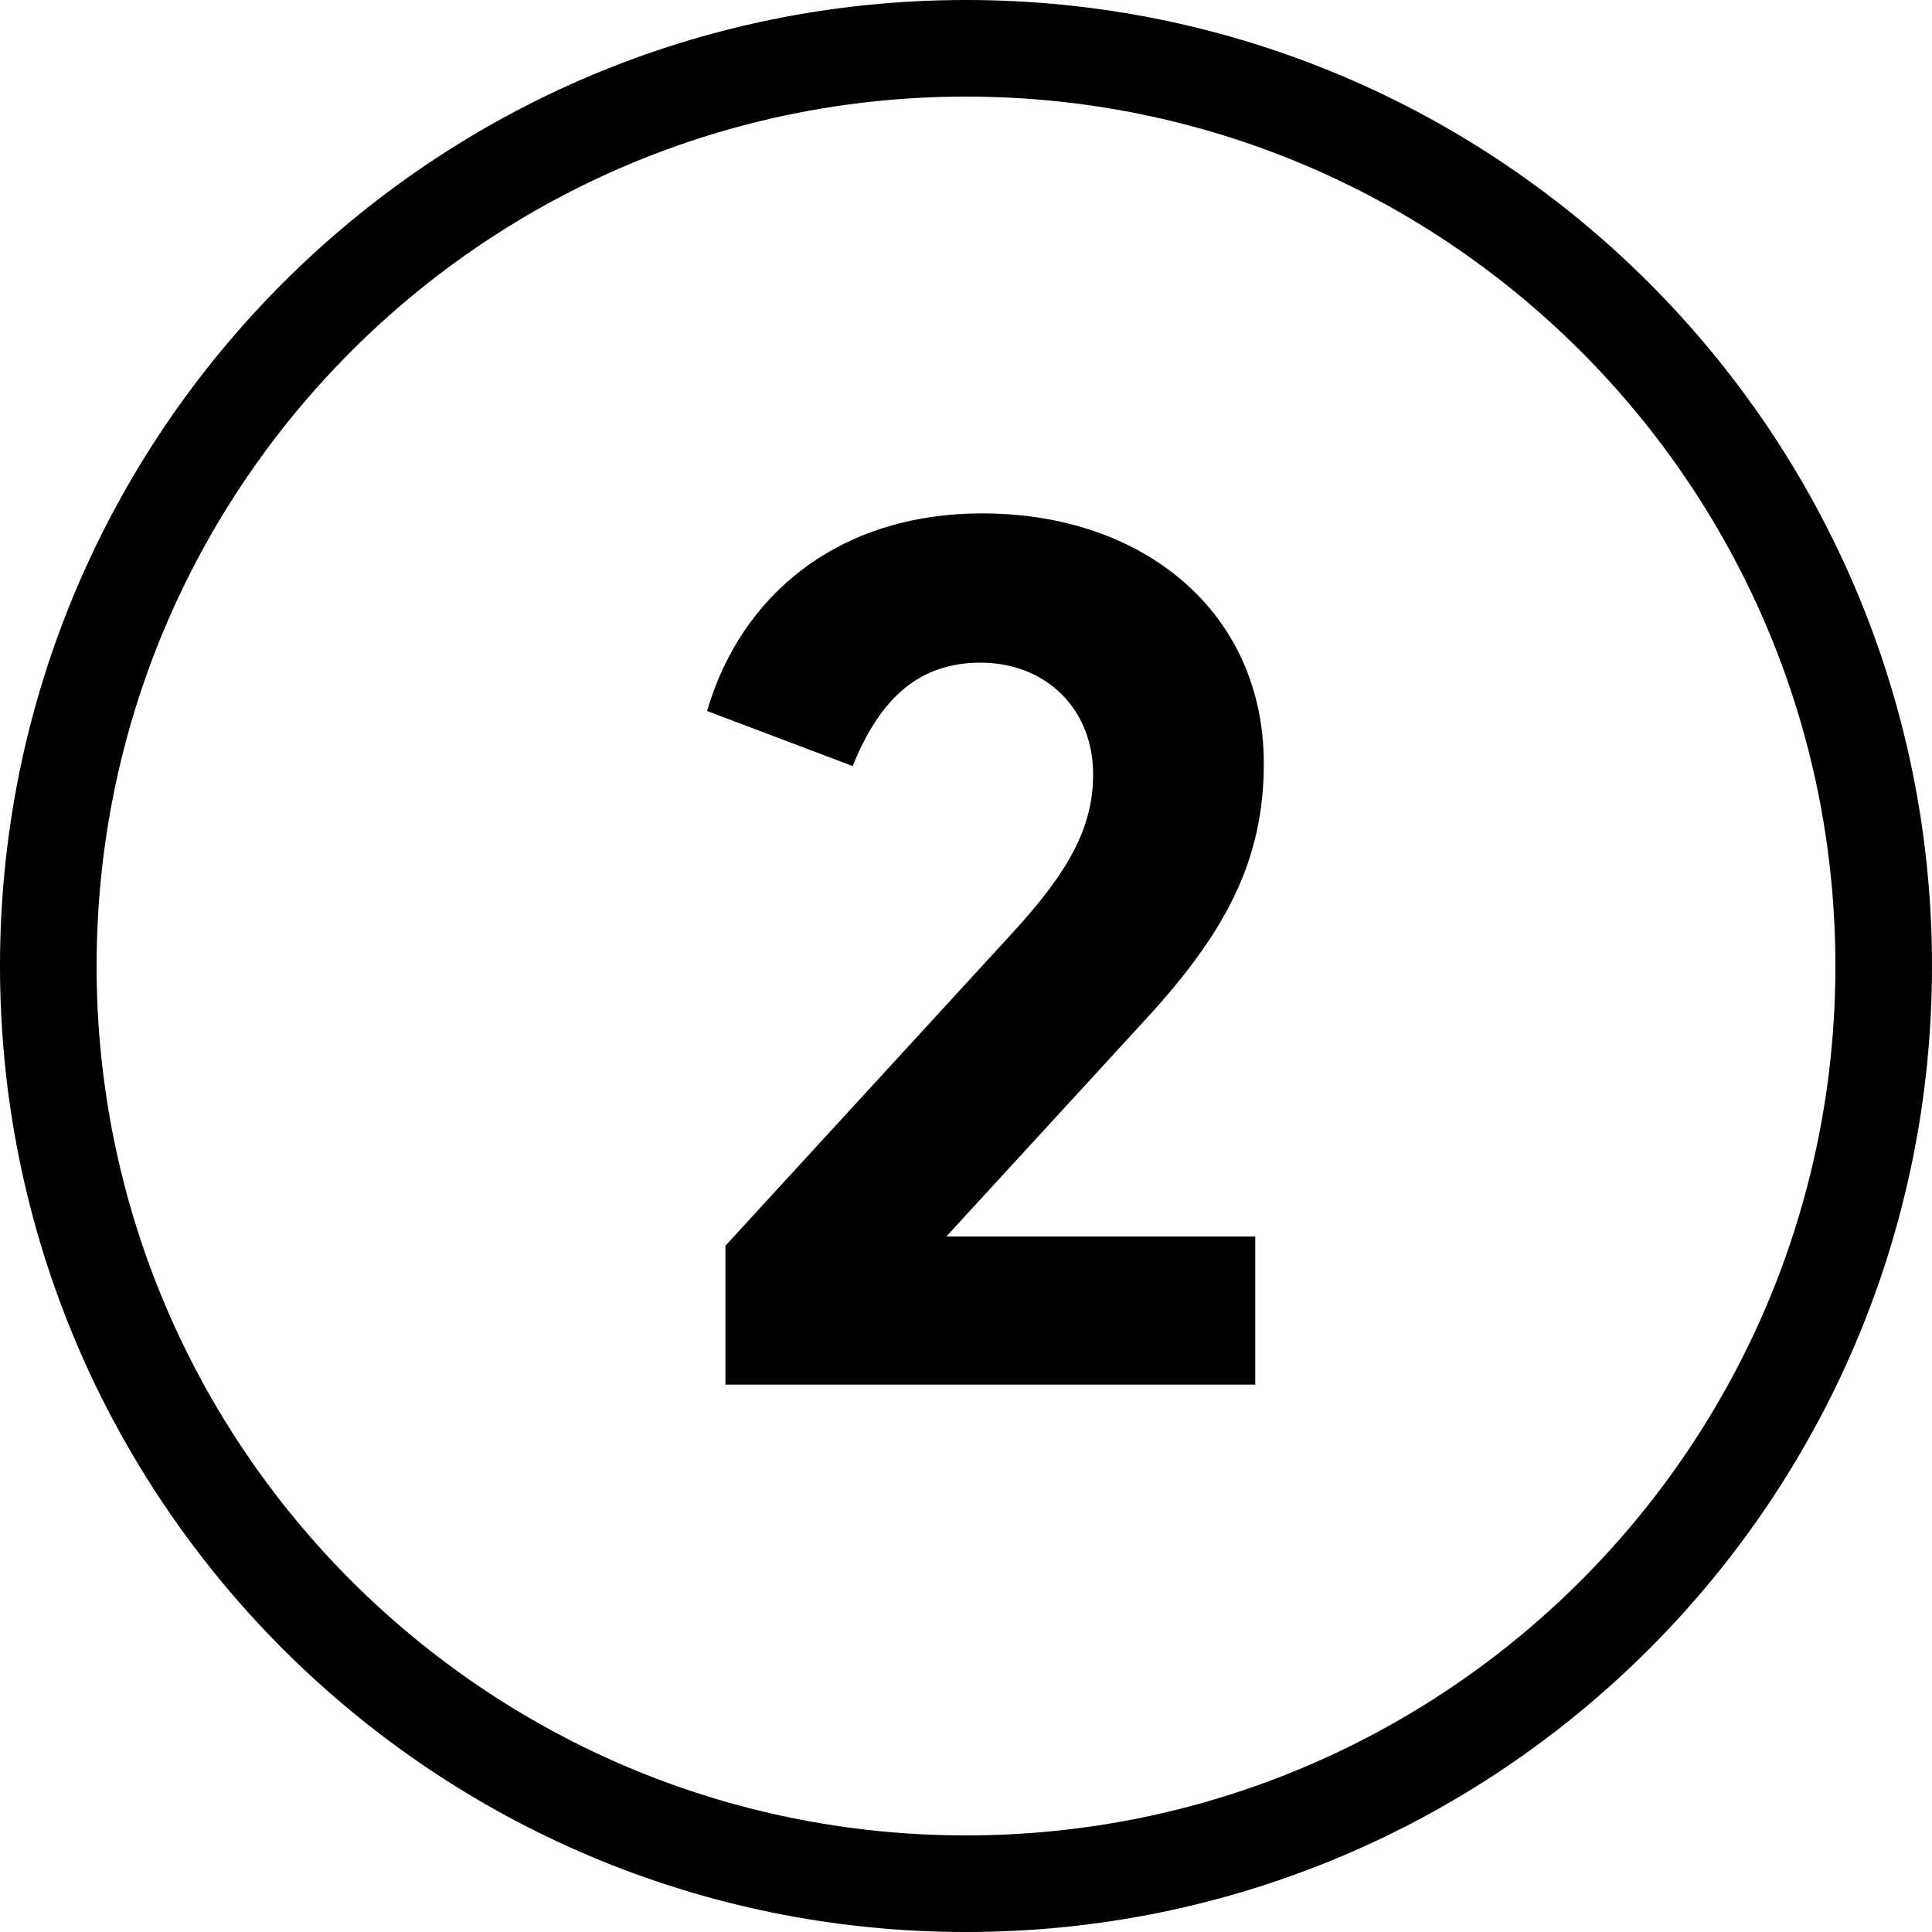
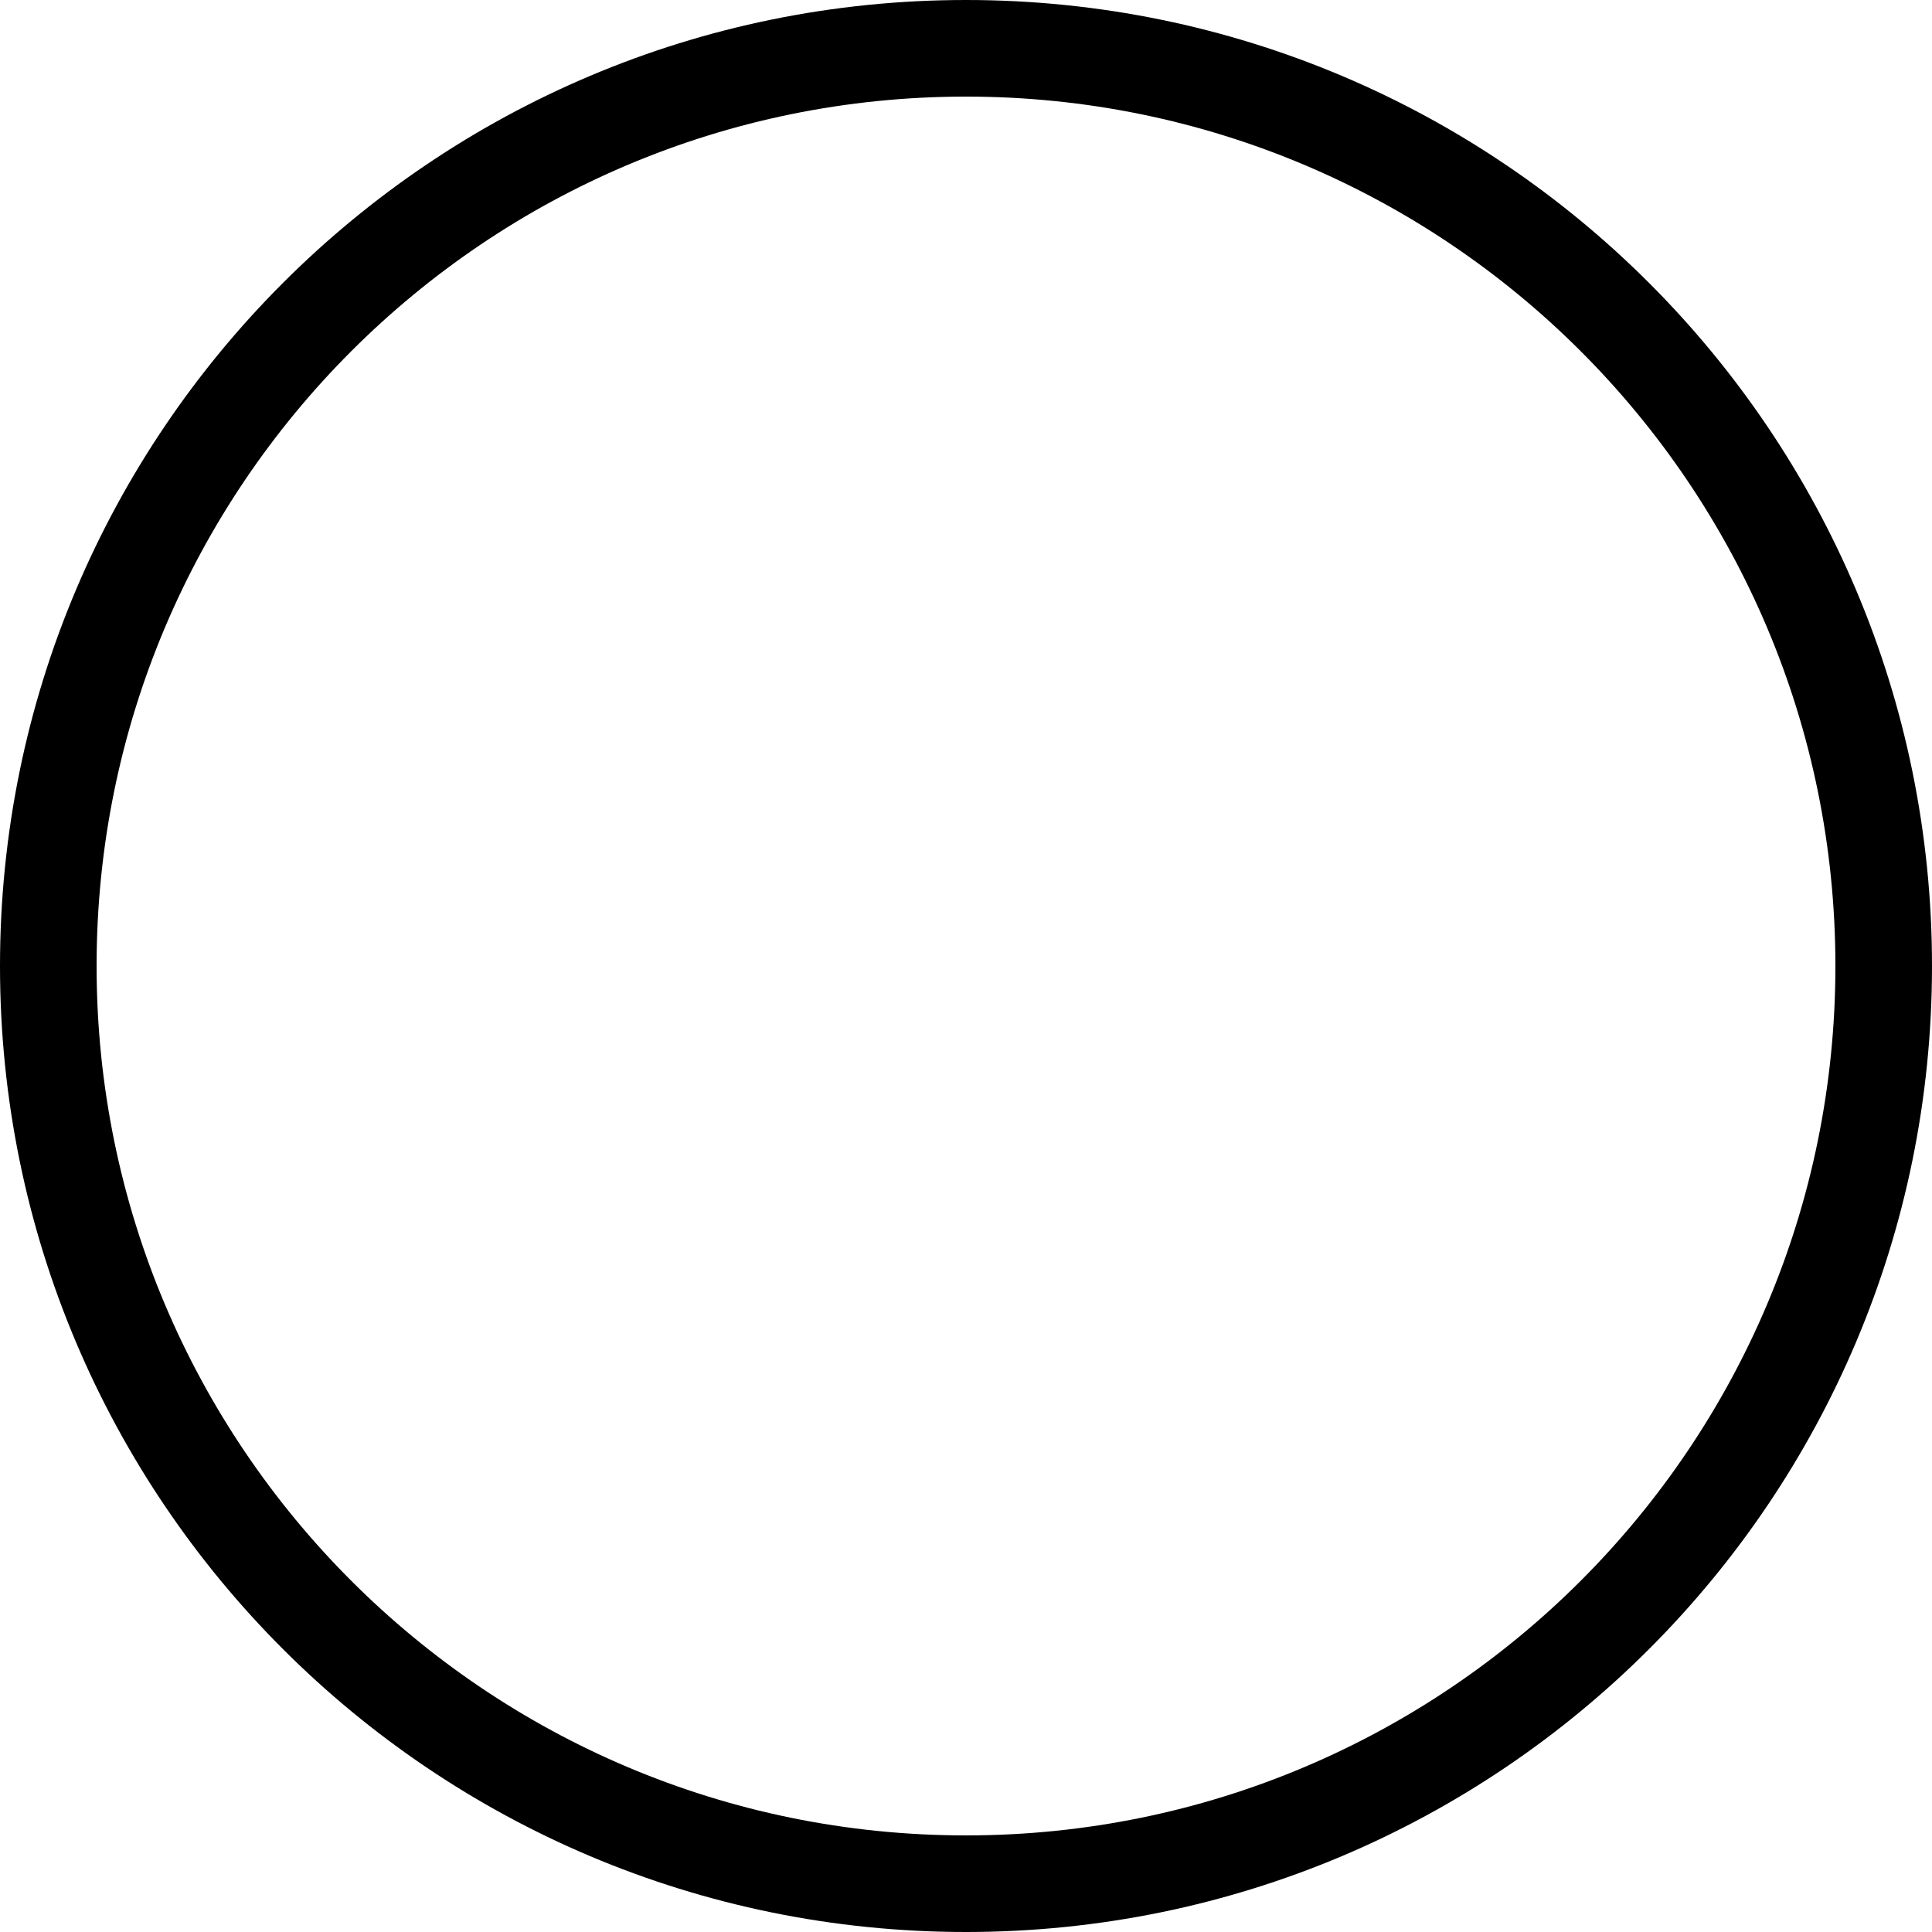
<svg xmlns="http://www.w3.org/2000/svg" width="60" height="60" viewBox="0 0 60 60" fill="none">
-   <path d="M35.544 31.695L29.388 38.402H38.983V43H22.529V38.687L31.402 29.016C33.226 27.04 33.948 25.672 33.948 24.038C33.948 22.024 32.485 20.58 30.452 20.58C28.59 20.58 27.355 21.625 26.481 23.791L21.959 22.081C23.004 18.49 26.025 15.944 30.509 15.944C35.506 15.944 39.249 19.003 39.249 23.715C39.249 26.736 38.052 28.978 35.544 31.695Z" fill="black" />
  <path fill-rule="evenodd" clip-rule="evenodd" d="M30 57C44.912 57 57 44.912 57 30C57 15.088 44.912 3 30 3C15.088 3 3 15.088 3 30C3 44.912 15.088 57 30 57ZM30 60C46.569 60 60 46.569 60 30C60 13.431 46.569 0 30 0C13.431 0 0 13.431 0 30C0 46.569 13.431 60 30 60Z" fill="black" />
</svg>